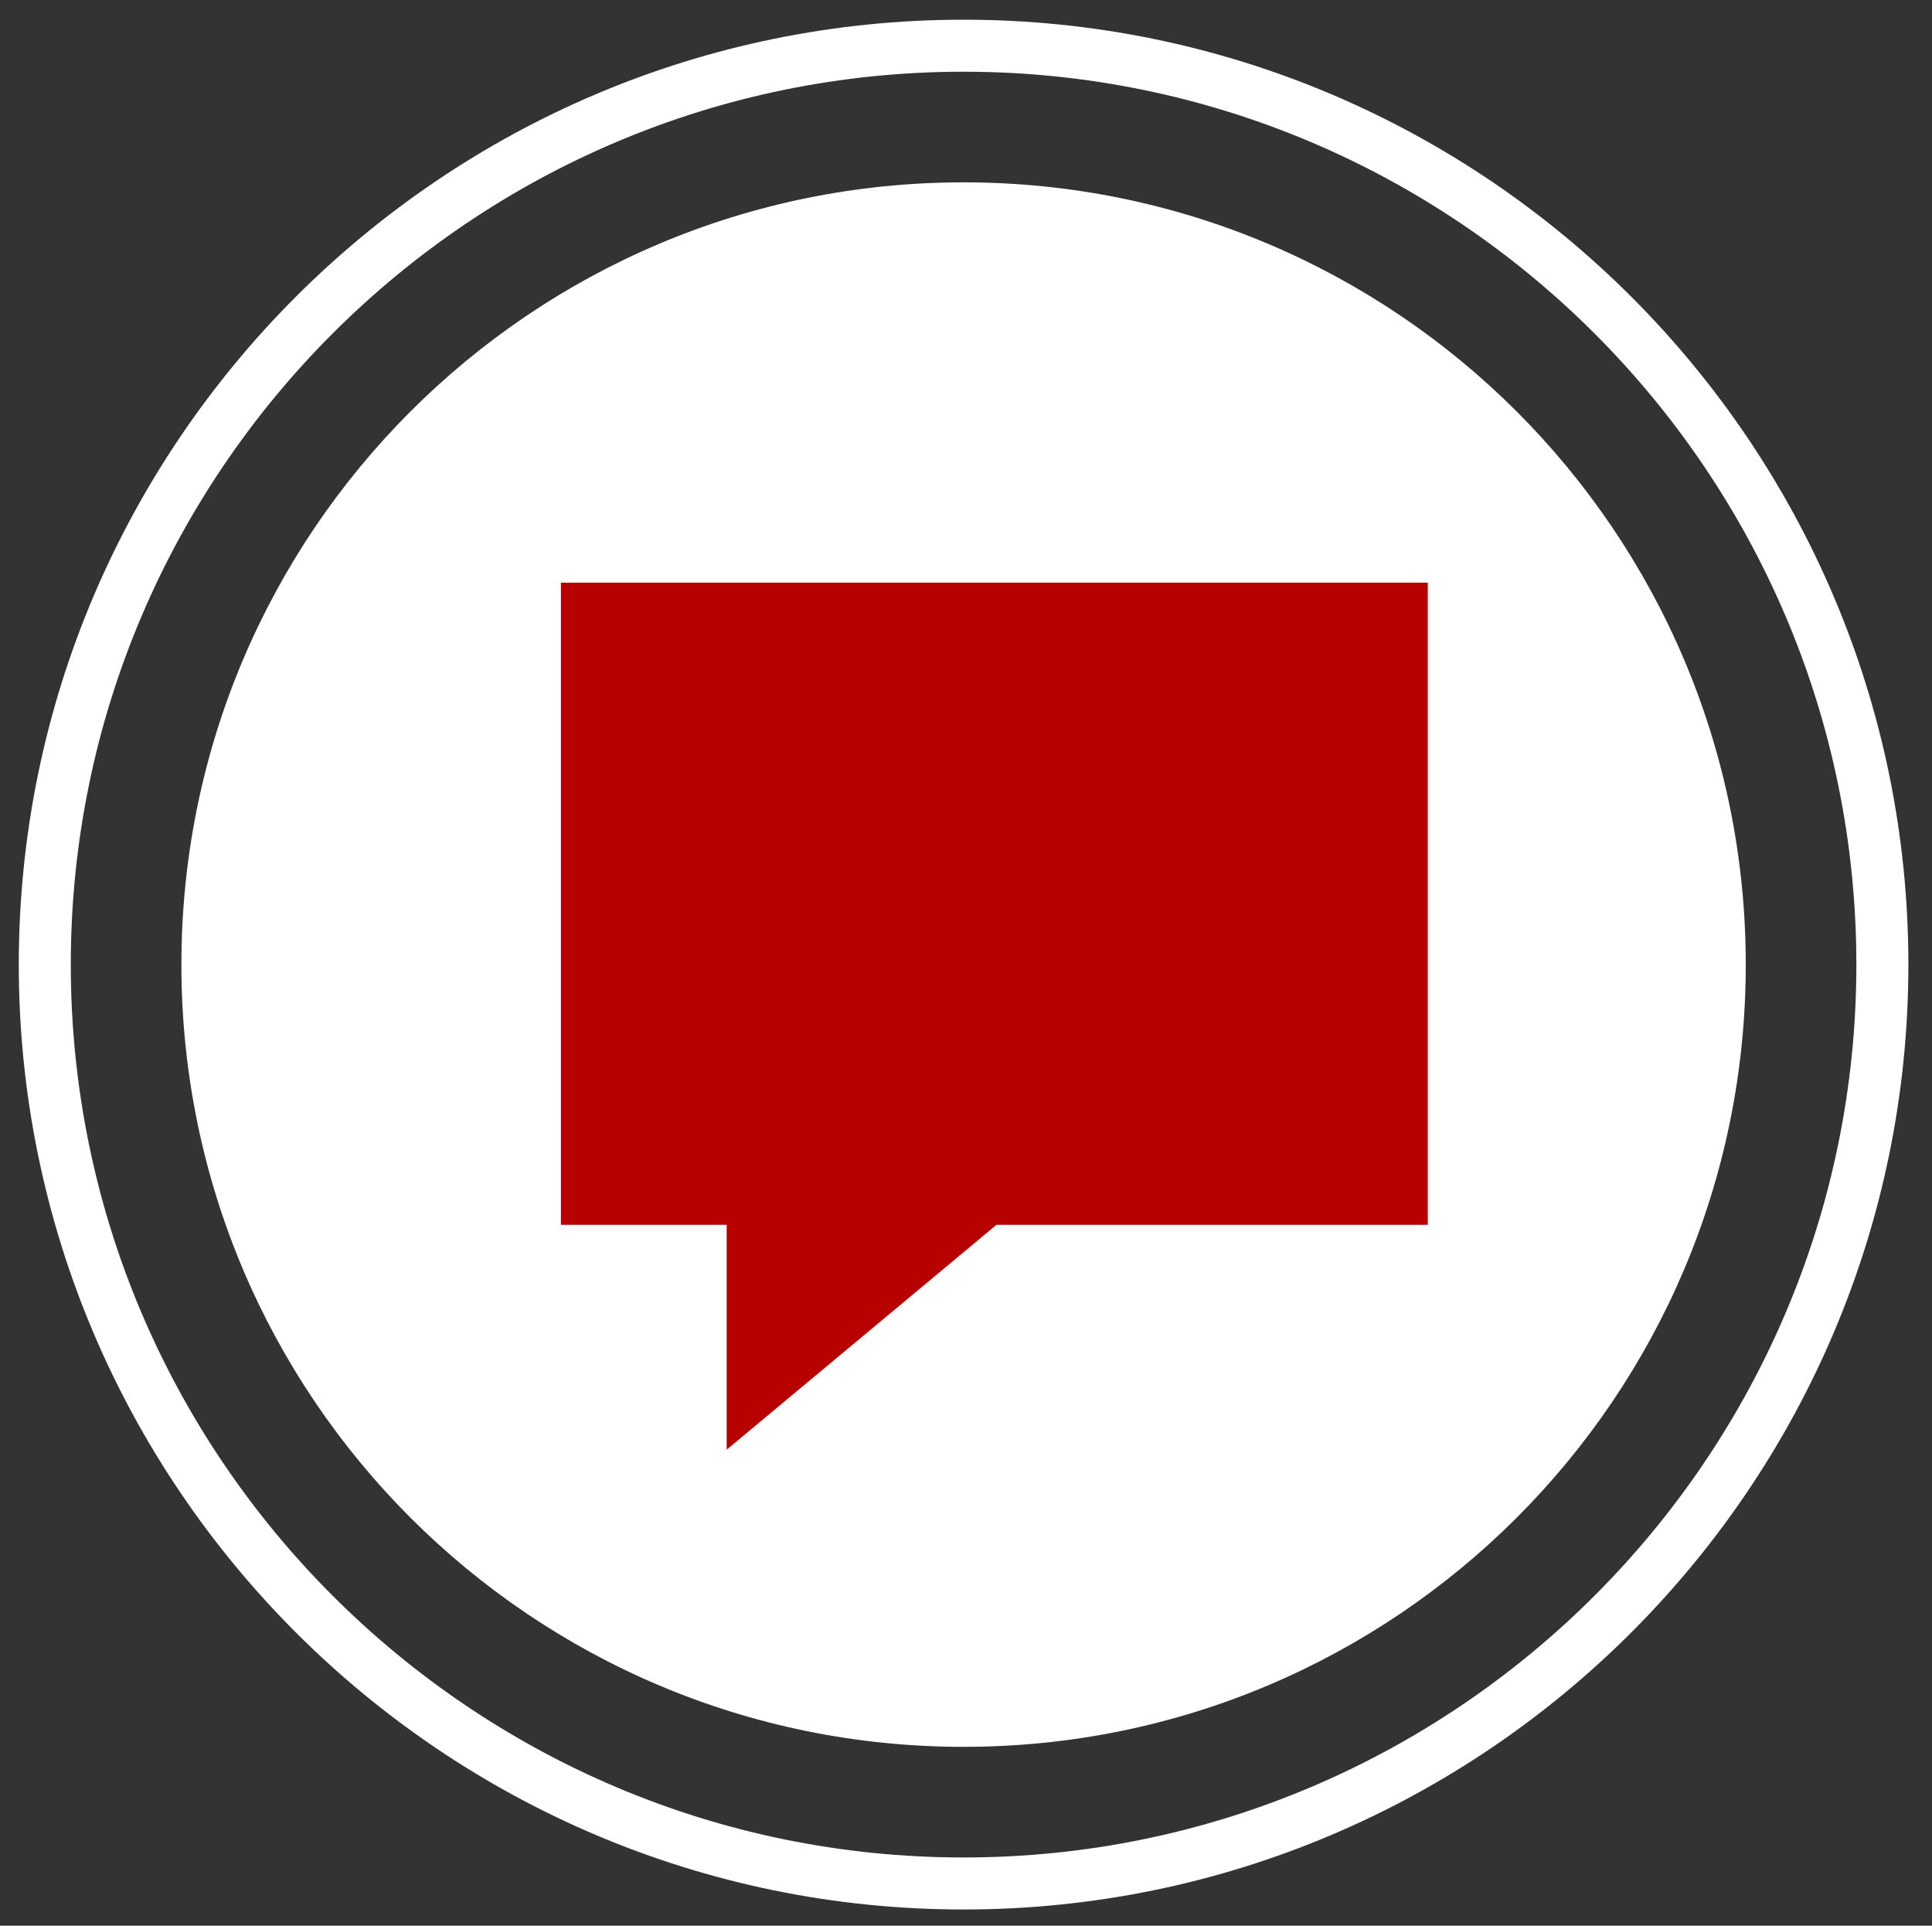
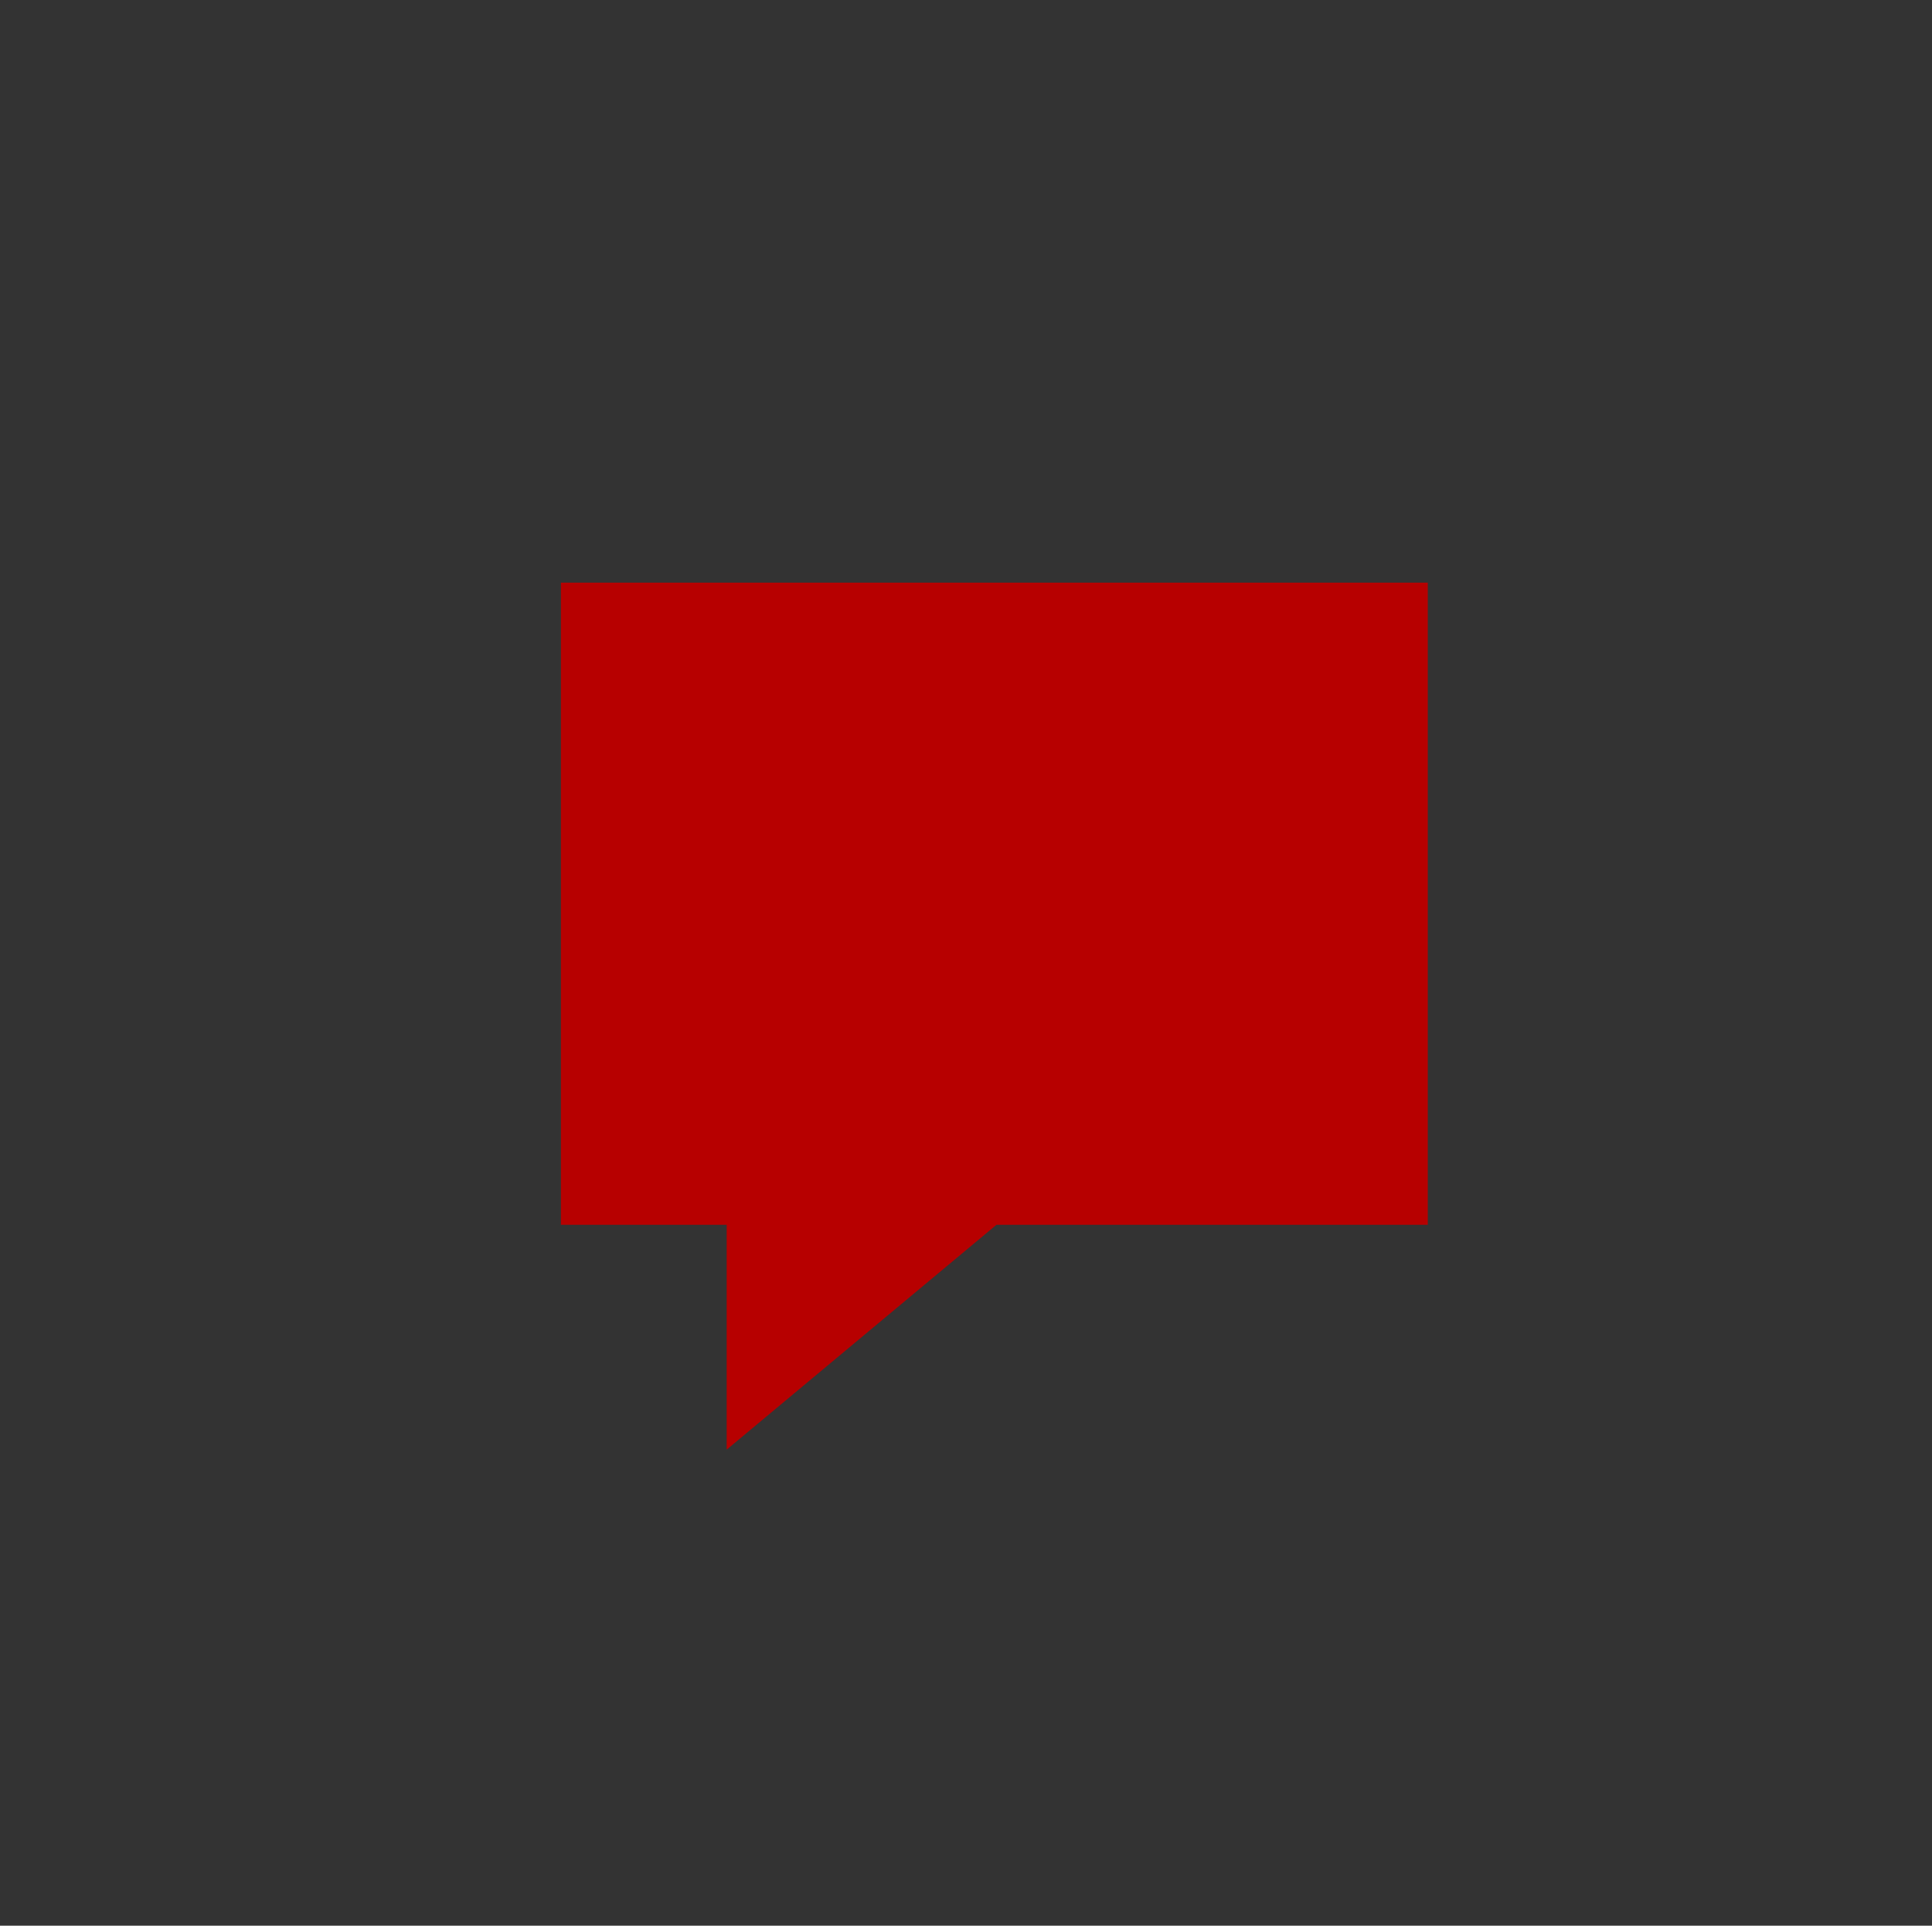
<svg xmlns="http://www.w3.org/2000/svg" version="1.1" id="Laag_1" x="0px" y="0px" viewBox="0 0 198.65 197.983" style="enable-background:new 0 0 198.65 197.983;" xml:space="preserve">
  <rect x="0" y="0" width="198.65" height="197.983" fill="#333333" stroke="none" />
  <style type="text/css">
	.st0{fill:#FFFFFF;}
	.st1{fill:#B70000;}
</style>
  <g>
-     <path class="st0" d="M99.076,179.596c44.417,0,80.425-36.006,80.425-80.425   c0-44.417-36.008-80.424-80.425-80.424S18.651,54.753,18.651,99.17   C18.651,143.589,54.659,179.596,99.076,179.596" />
-     <path class="st0" d="M99.076,196.317c-53.566,0-97.145-43.579-97.145-97.144   c0-53.567,43.579-97.147,97.145-97.147s97.145,43.58,97.145,97.147   C196.221,152.738,152.642,196.317,99.076,196.317z M99.076,7.373   c-50.617,0-91.797,41.181-91.797,91.799c0,50.617,41.18,91.797,91.797,91.797   s91.797-41.18,91.797-91.797C190.873,48.554,149.694,7.373,99.076,7.373z" />
-   </g>
+     </g>
  <polygon class="st1" points="57.672,59.904 146.805,59.904 146.805,125.924 102.456,125.924   74.718,149.038 74.718,125.924 57.672,125.924 " />
</svg>